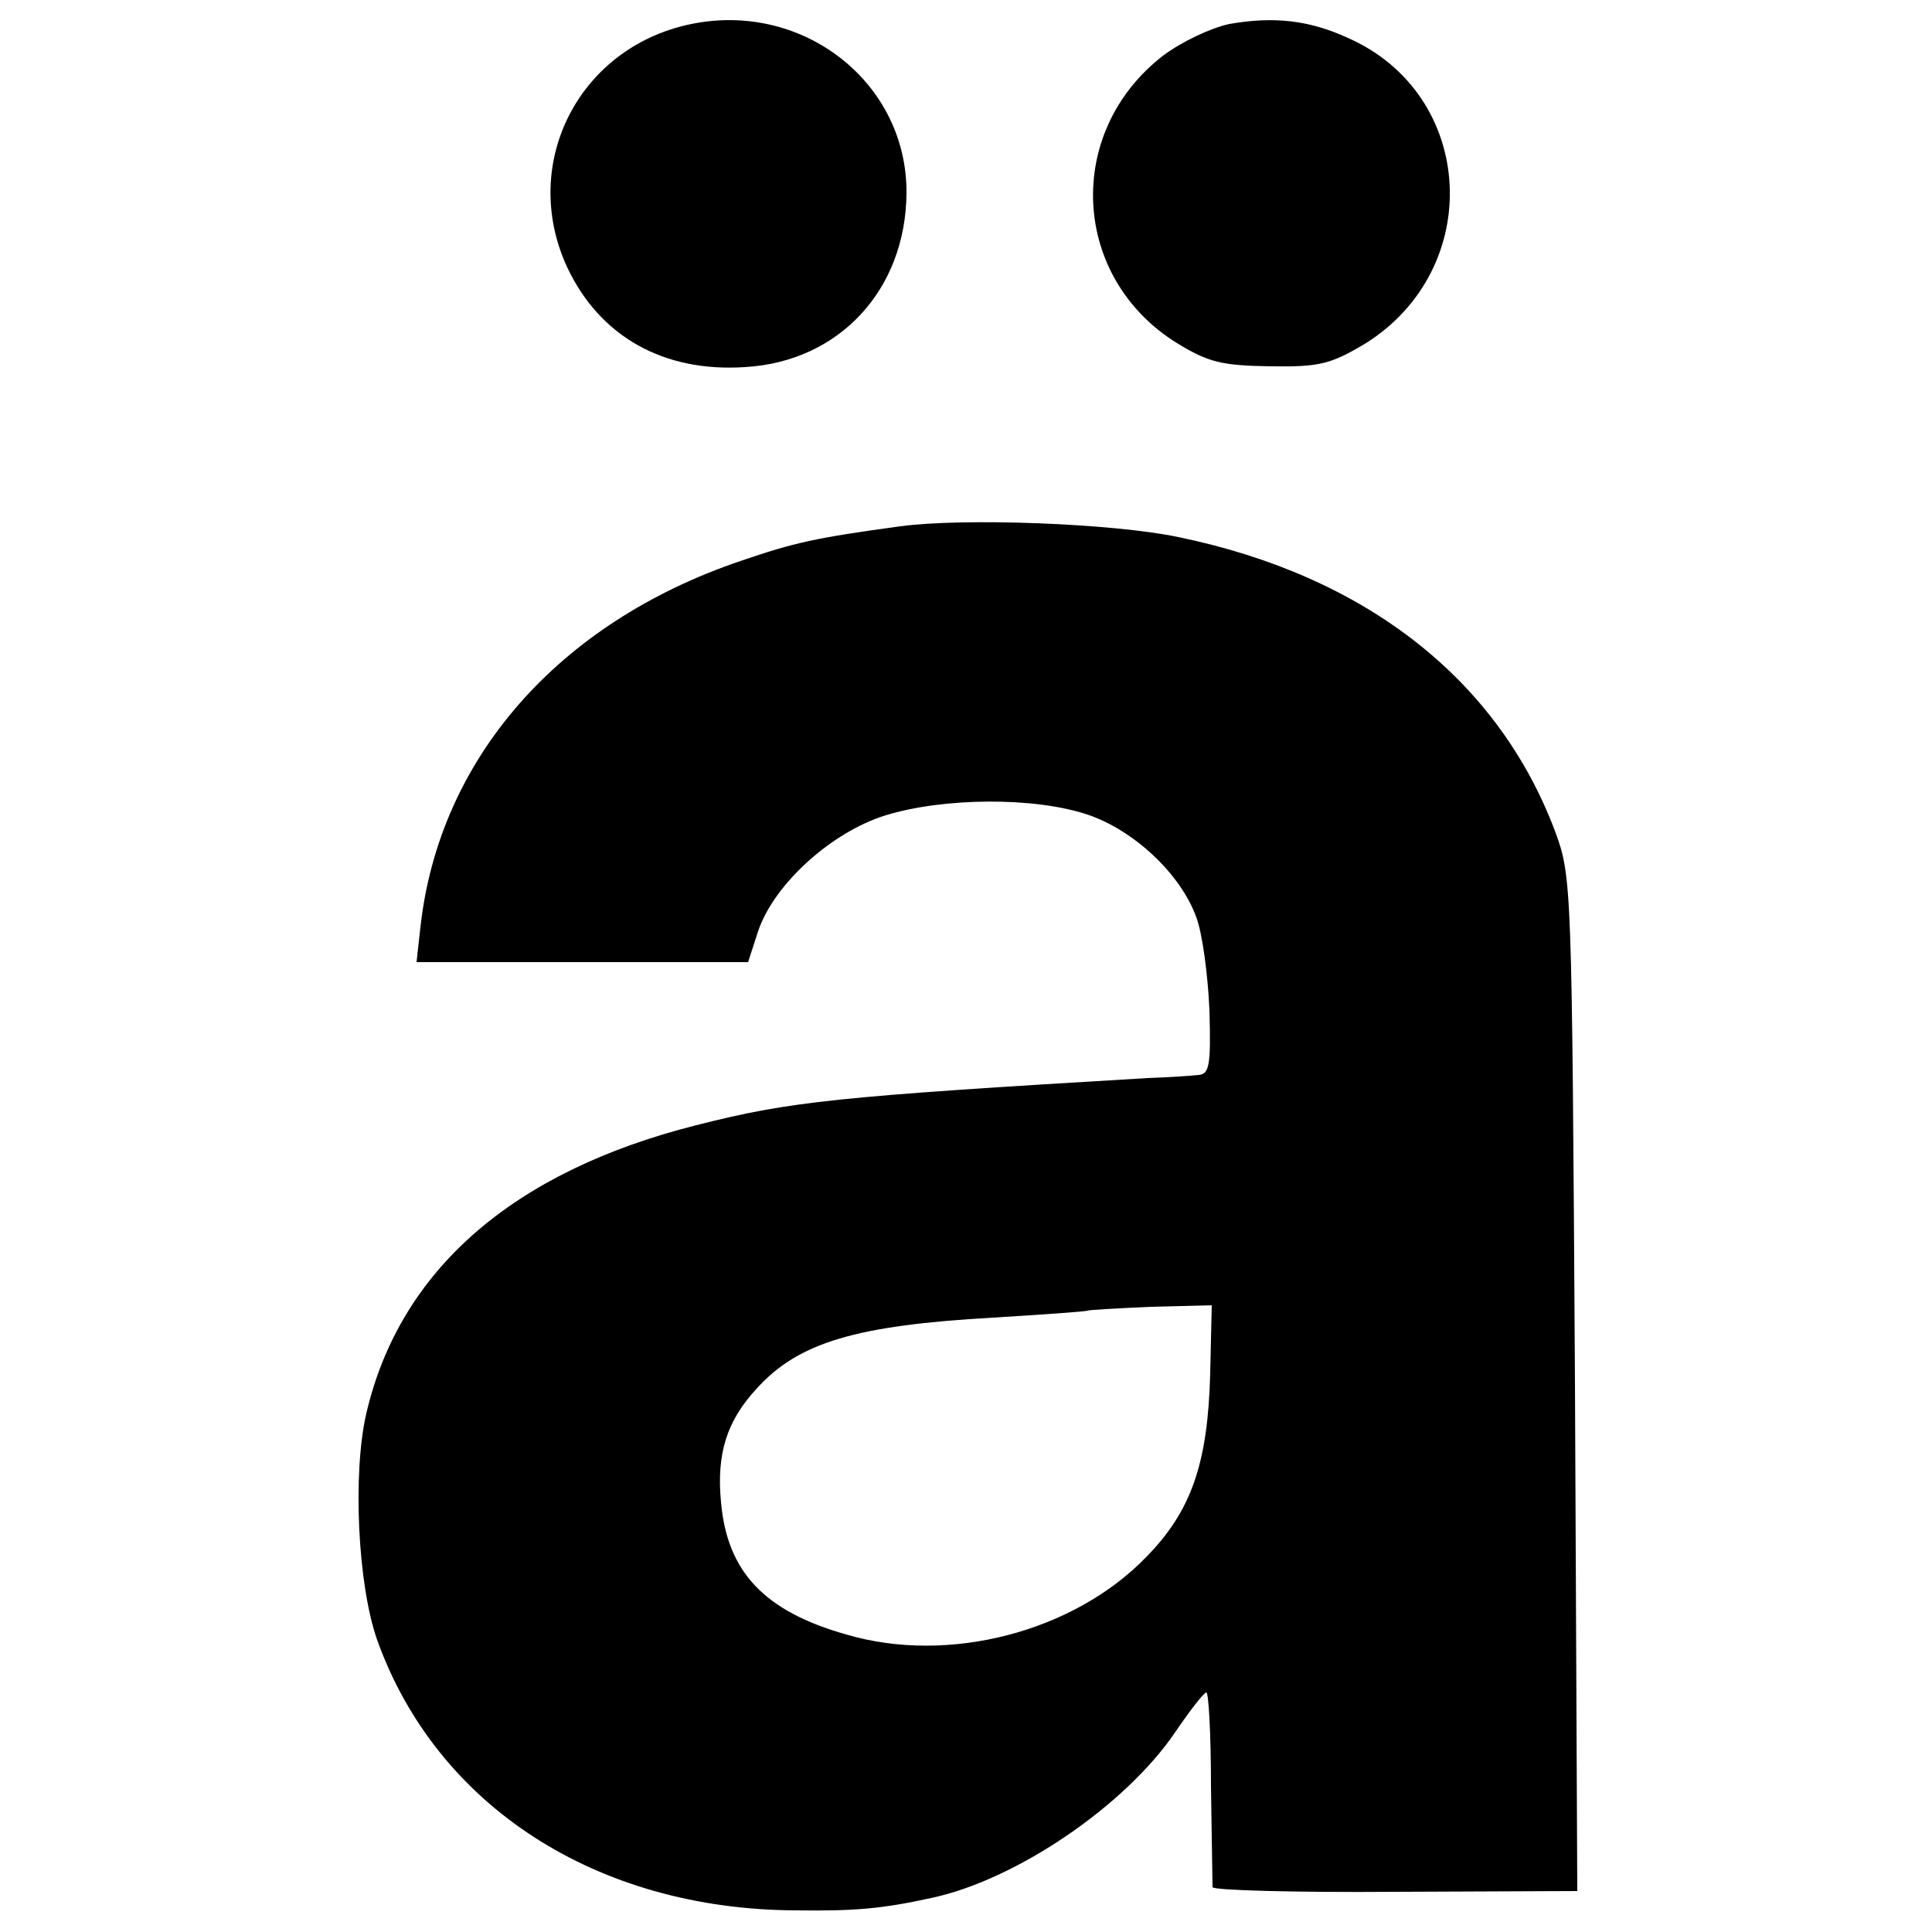
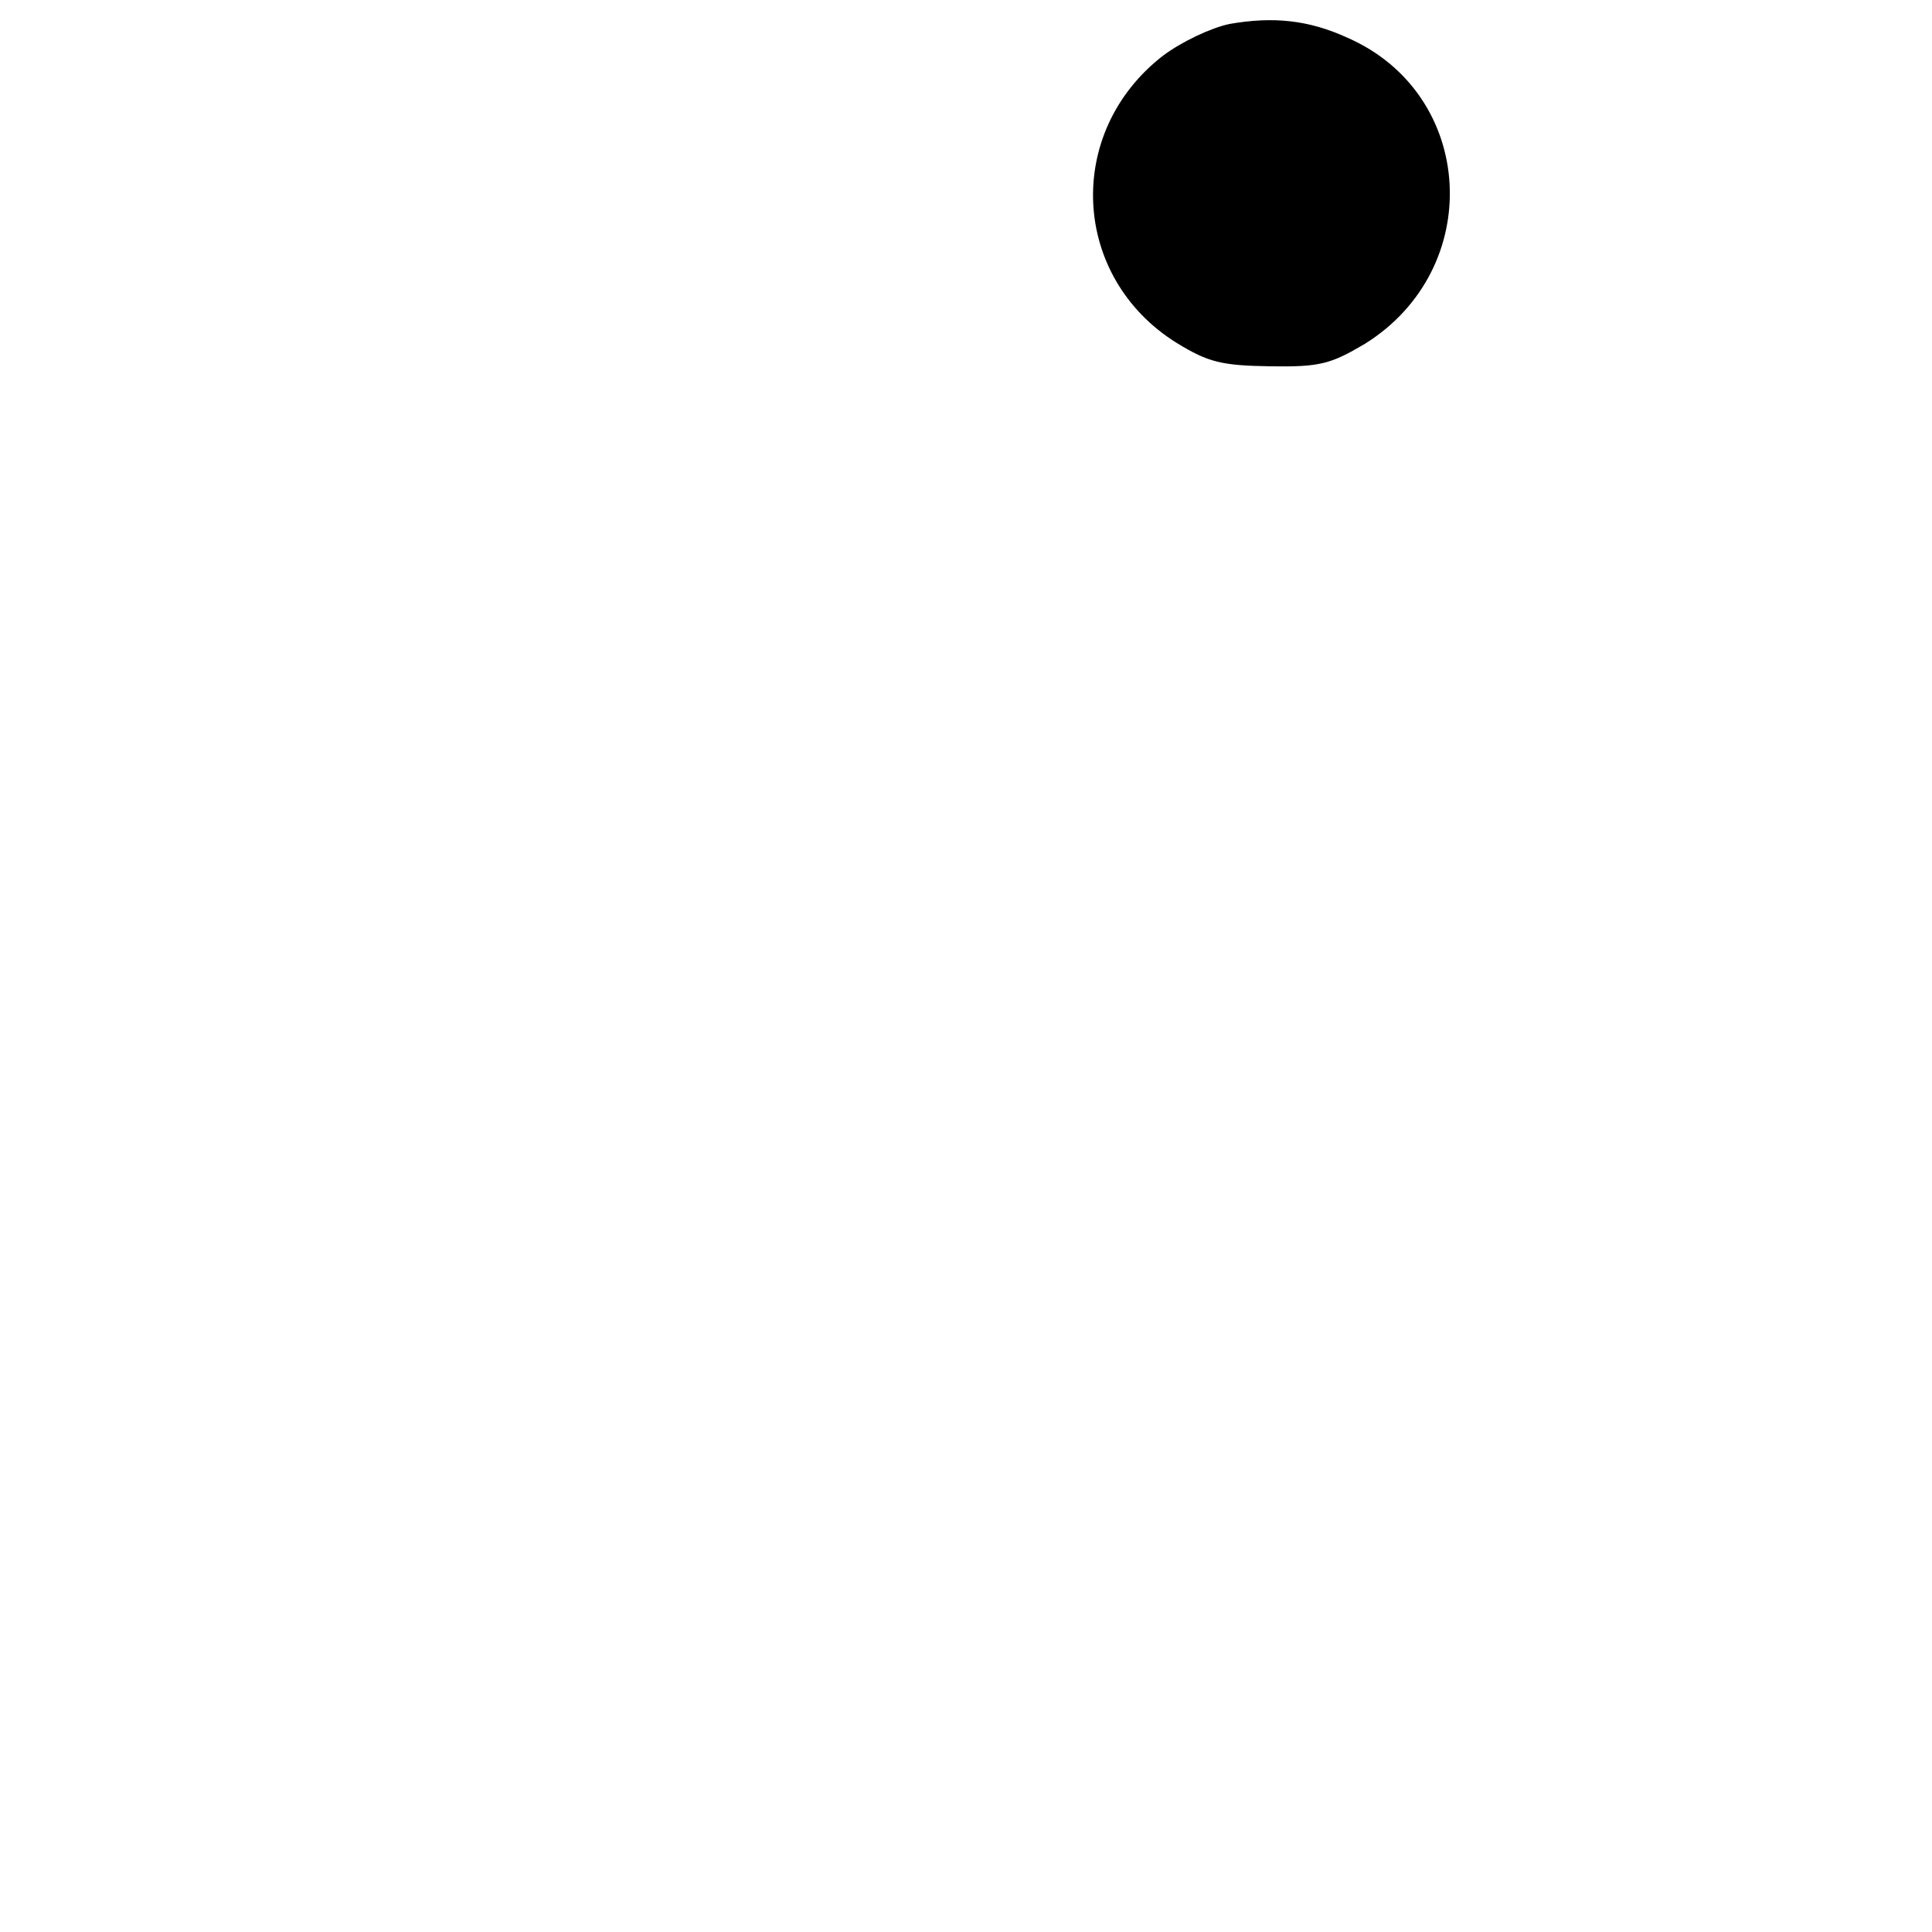
<svg xmlns="http://www.w3.org/2000/svg" version="1.0" width="250pt" height="250pt" viewBox="0 0 250 250" preserveAspectRatio="xMidYMid meet">
  <g transform="translate(0,250) scale(0.1,-0.1)" fill="#000000" stroke="none">
-     <path d="M900 2470 c-149 -27 -229 -180 -166 -316 42 -89 124 -136 230 -129 122 7 208 100 209 225 1 141 -130 246 -273 220z" />
    <path d="M1591 2469 c-24 -5 -62 -23 -86 -41 -128 -99 -119 -287 18 -372 41 -25 58 -29 121 -30 64 -1 78 3 122 29 156 97 144 323 -22 396 -50 23 -96 28 -153 18z" />
-     <path d="M1165 1819 c-110 -15 -137 -21 -207 -45 -236 -80 -390 -256 -414 -474 l-5 -45 215 0 214 0 13 40 c20 60 94 128 165 150 75 23 192 24 261 1 60 -20 121 -77 141 -133 8 -21 15 -75 17 -120 2 -71 0 -83 -14 -84 -9 -1 -38 -3 -66 -4 -404 -24 -462 -30 -584 -61 -238 -60 -384 -188 -427 -373 -18 -78 -11 -222 14 -293 77 -215 284 -349 542 -350 76 -1 111 2 175 16 109 23 251 119 316 215 19 28 37 51 40 51 3 0 6 -55 6 -122 1 -68 2 -126 2 -130 1 -4 107 -7 236 -6 l236 1 -3 656 c-4 652 -4 656 -26 716 -74 196 -245 330 -487 380 -86 18 -278 25 -360 14z m401 -1096 c-3 -116 -24 -178 -83 -238 -94 -97 -256 -139 -388 -100 -106 30 -154 81 -162 171 -6 62 7 105 46 147 54 60 129 82 306 92 66 4 121 8 122 9 2 1 38 3 82 5 l79 2 -2 -88z" />
  </g>
</svg>